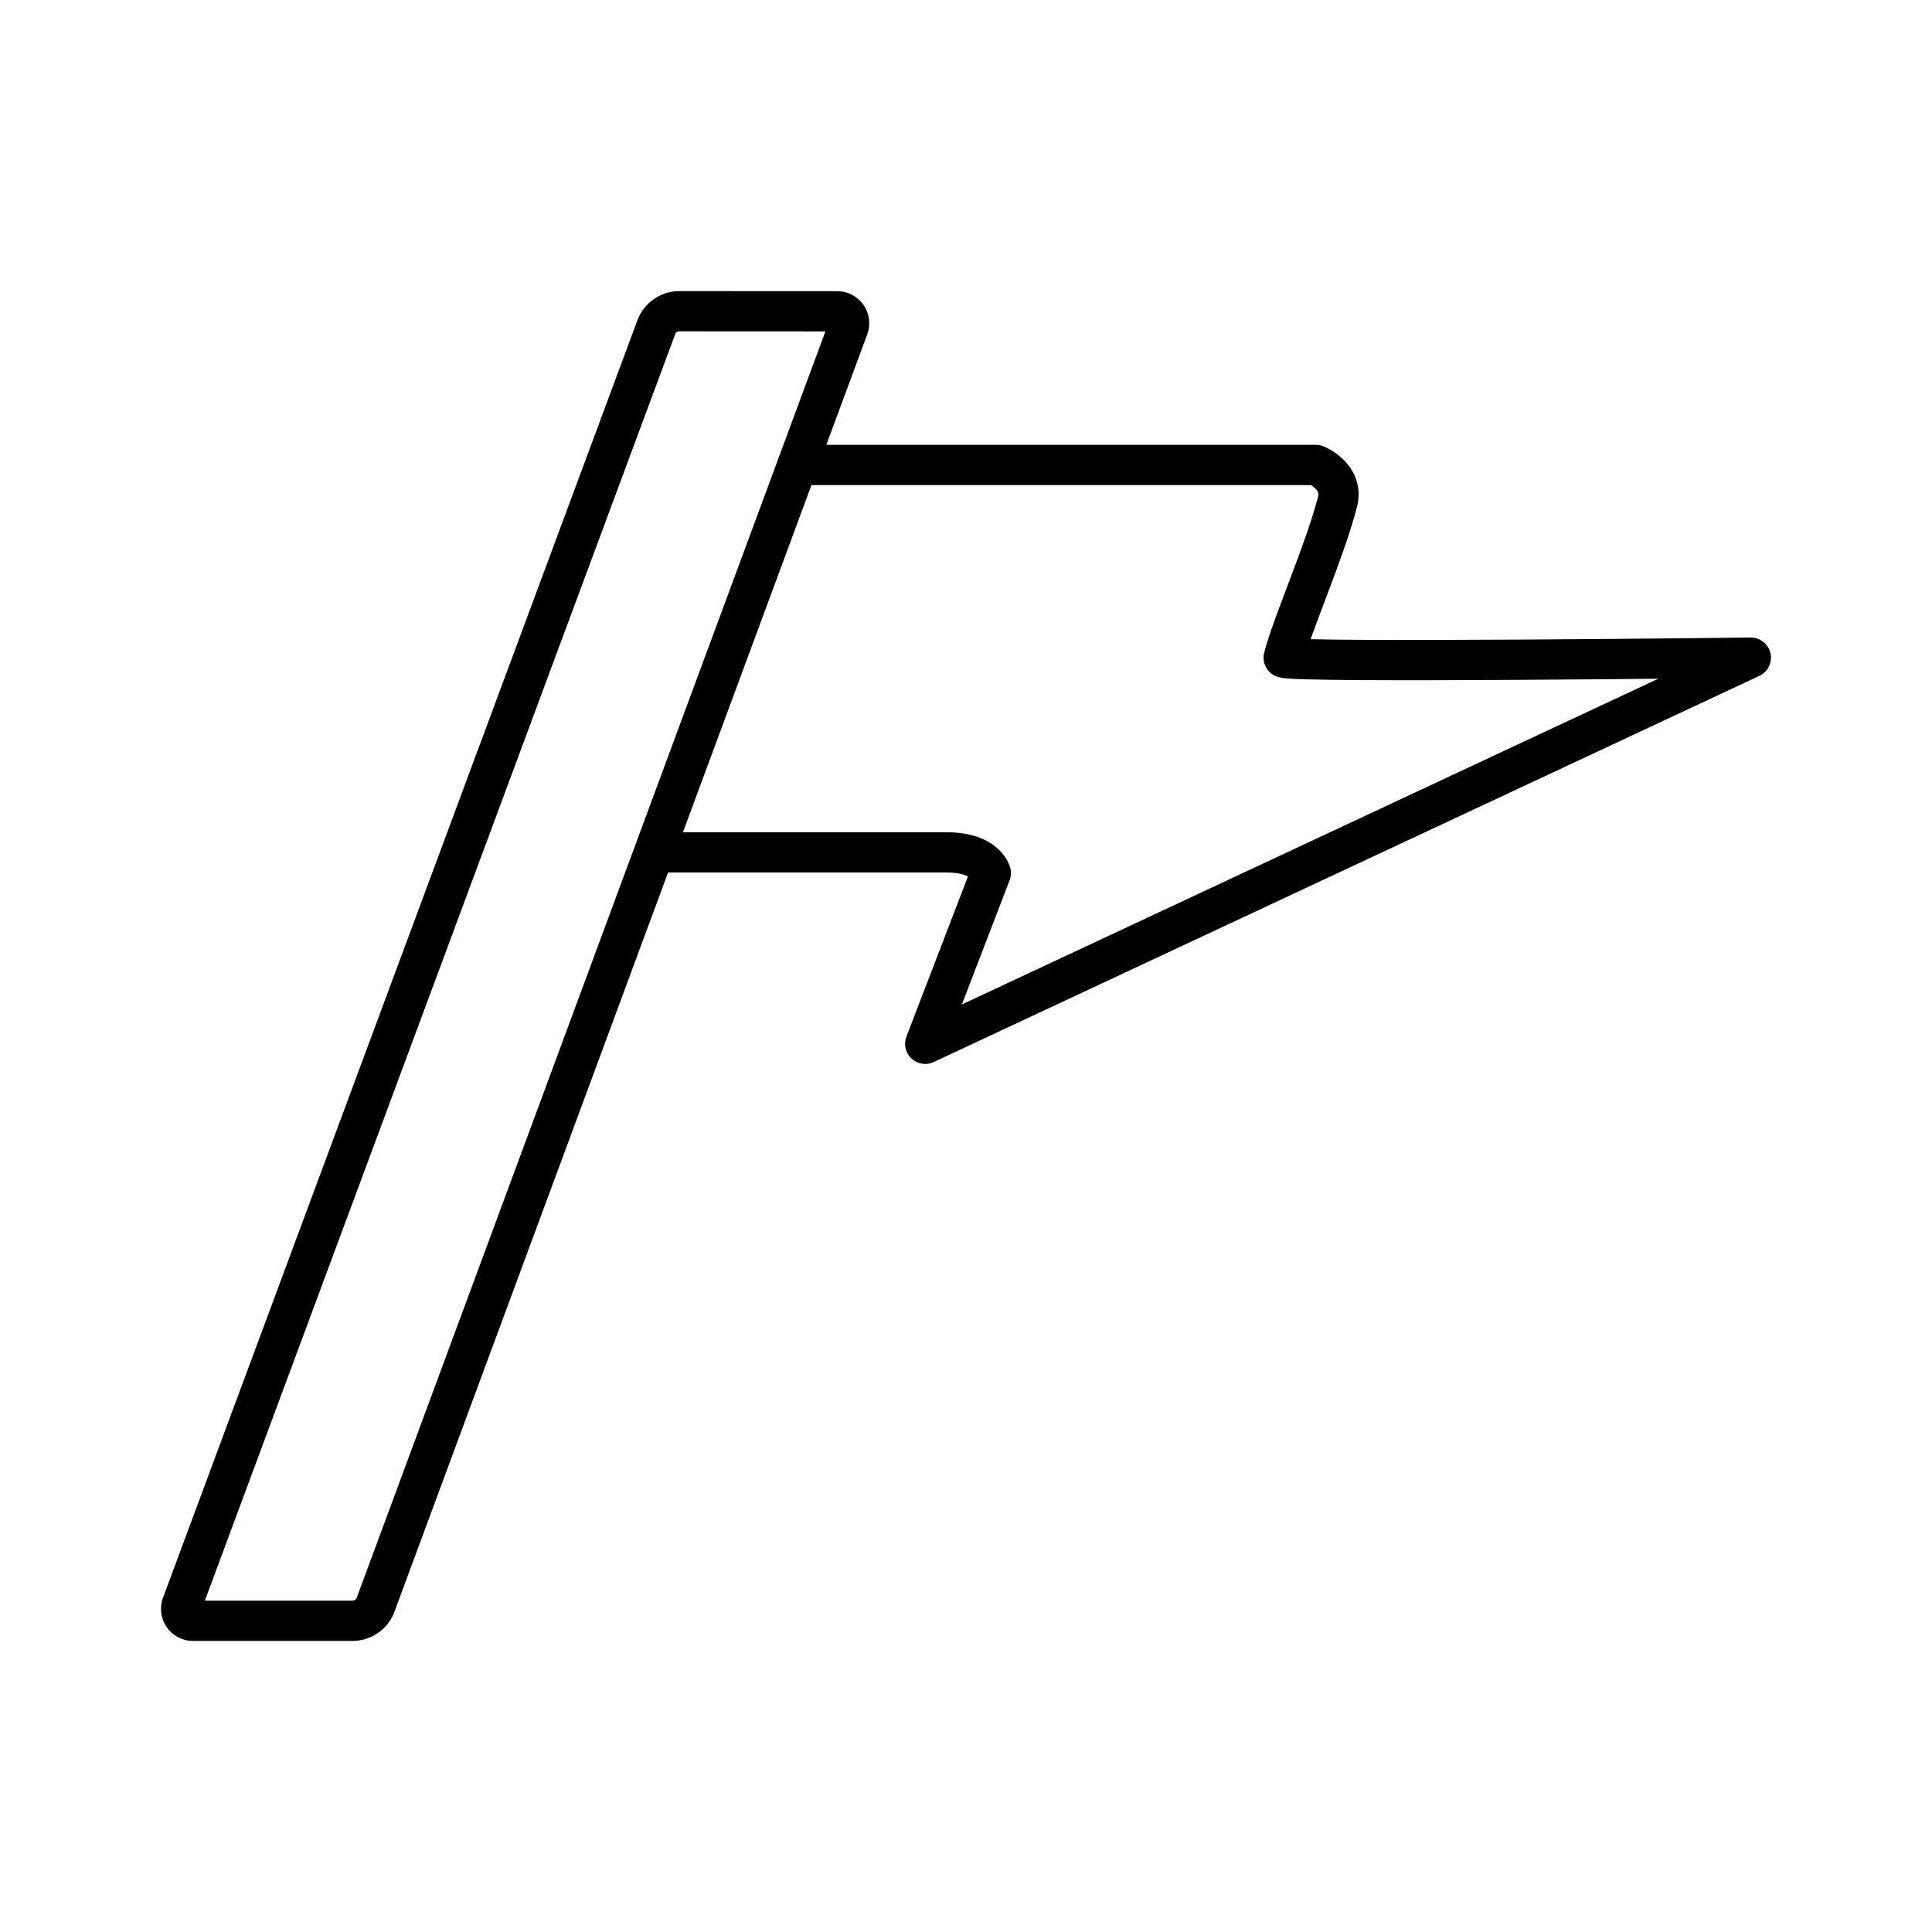
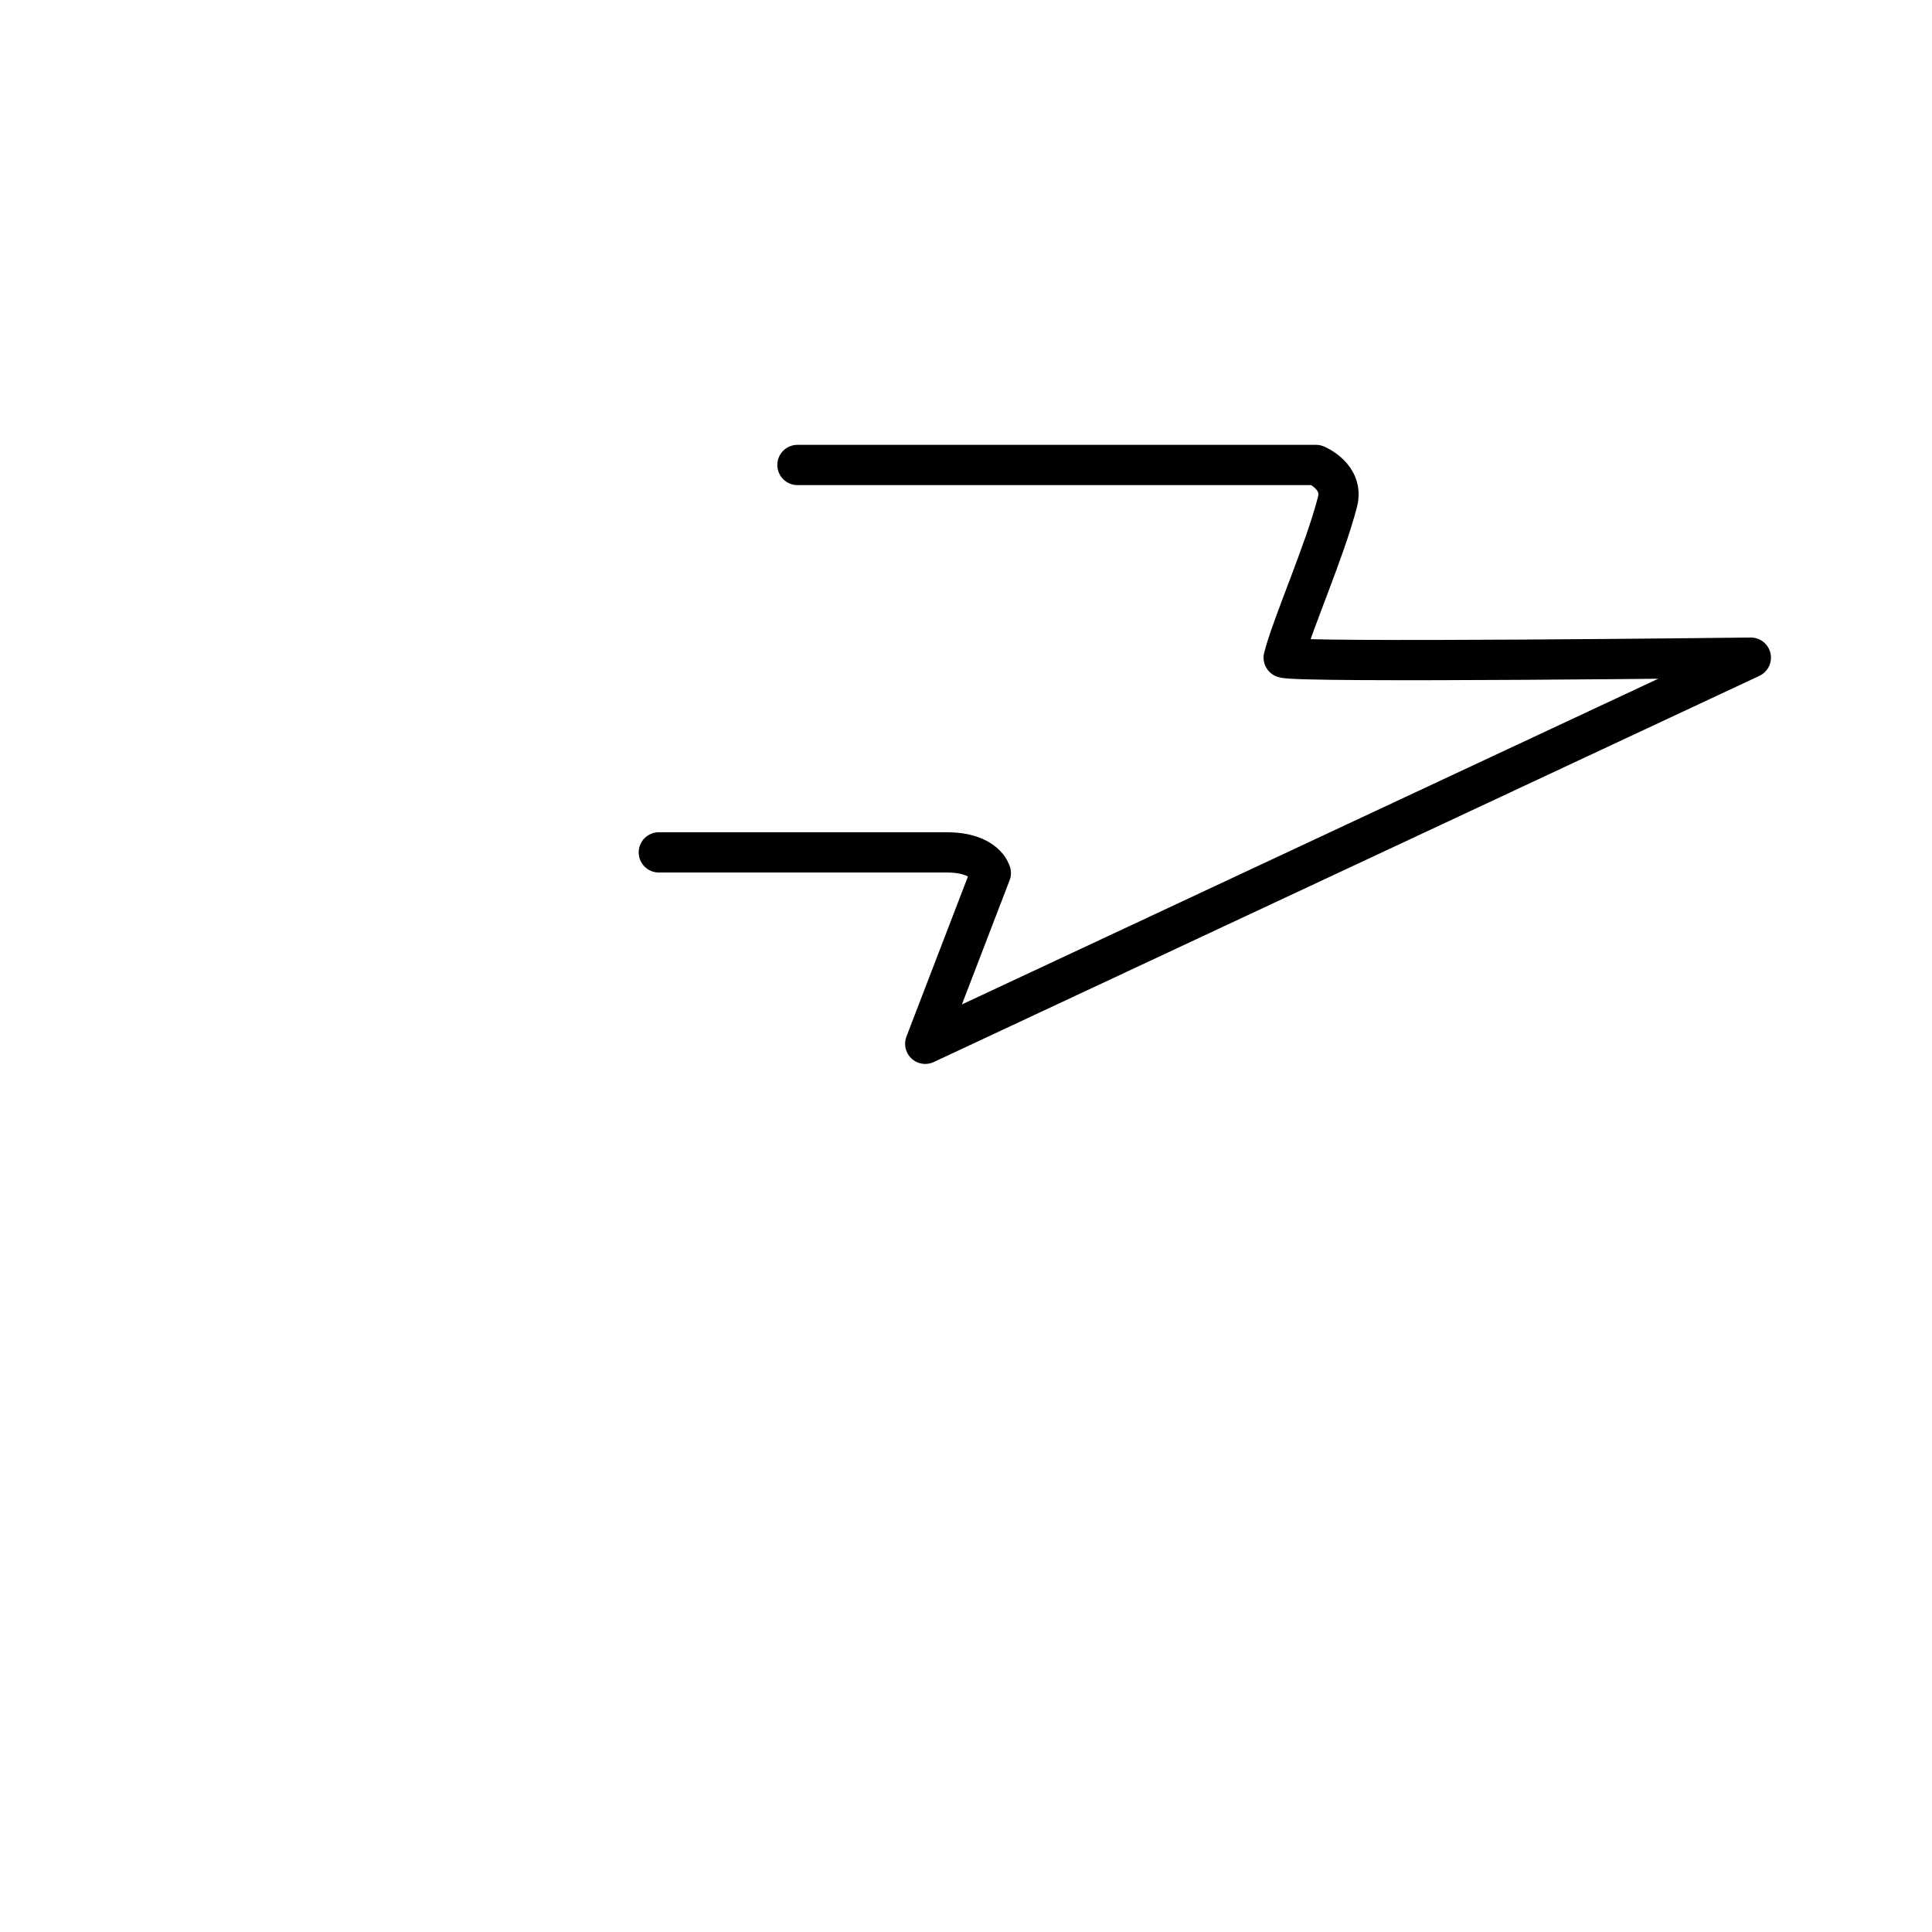
<svg xmlns="http://www.w3.org/2000/svg" width="800px" height="800px" viewBox="0 0 48 48">
  <defs>
    <style>.a{fill:none;stroke:#000000;stroke-linecap:round;stroke-linejoin:round;}</style>
  </defs>
-   <path class="a" d="M16.305,8.132,4.519,39.868a.297.297,0,0,0,.174.381.293.293,0,0,0,.103.019H8.759a.612.612,0,0,0,.573-.4L21.077,8.134a.297.297,0,0,0-.277-.4l-3.92-.002a.612.612,0,0,0-.574.4Z" />
  <path class="a" d="M19.812,11.552H32.697s.701.288.531.923c-.318,1.233-1.122,3.032-1.335,3.864.255.137,11.606,0,11.606,0L22.987,25.933l1.63-4.243s-.13-.513-1.097-.513H16.368" />
</svg>